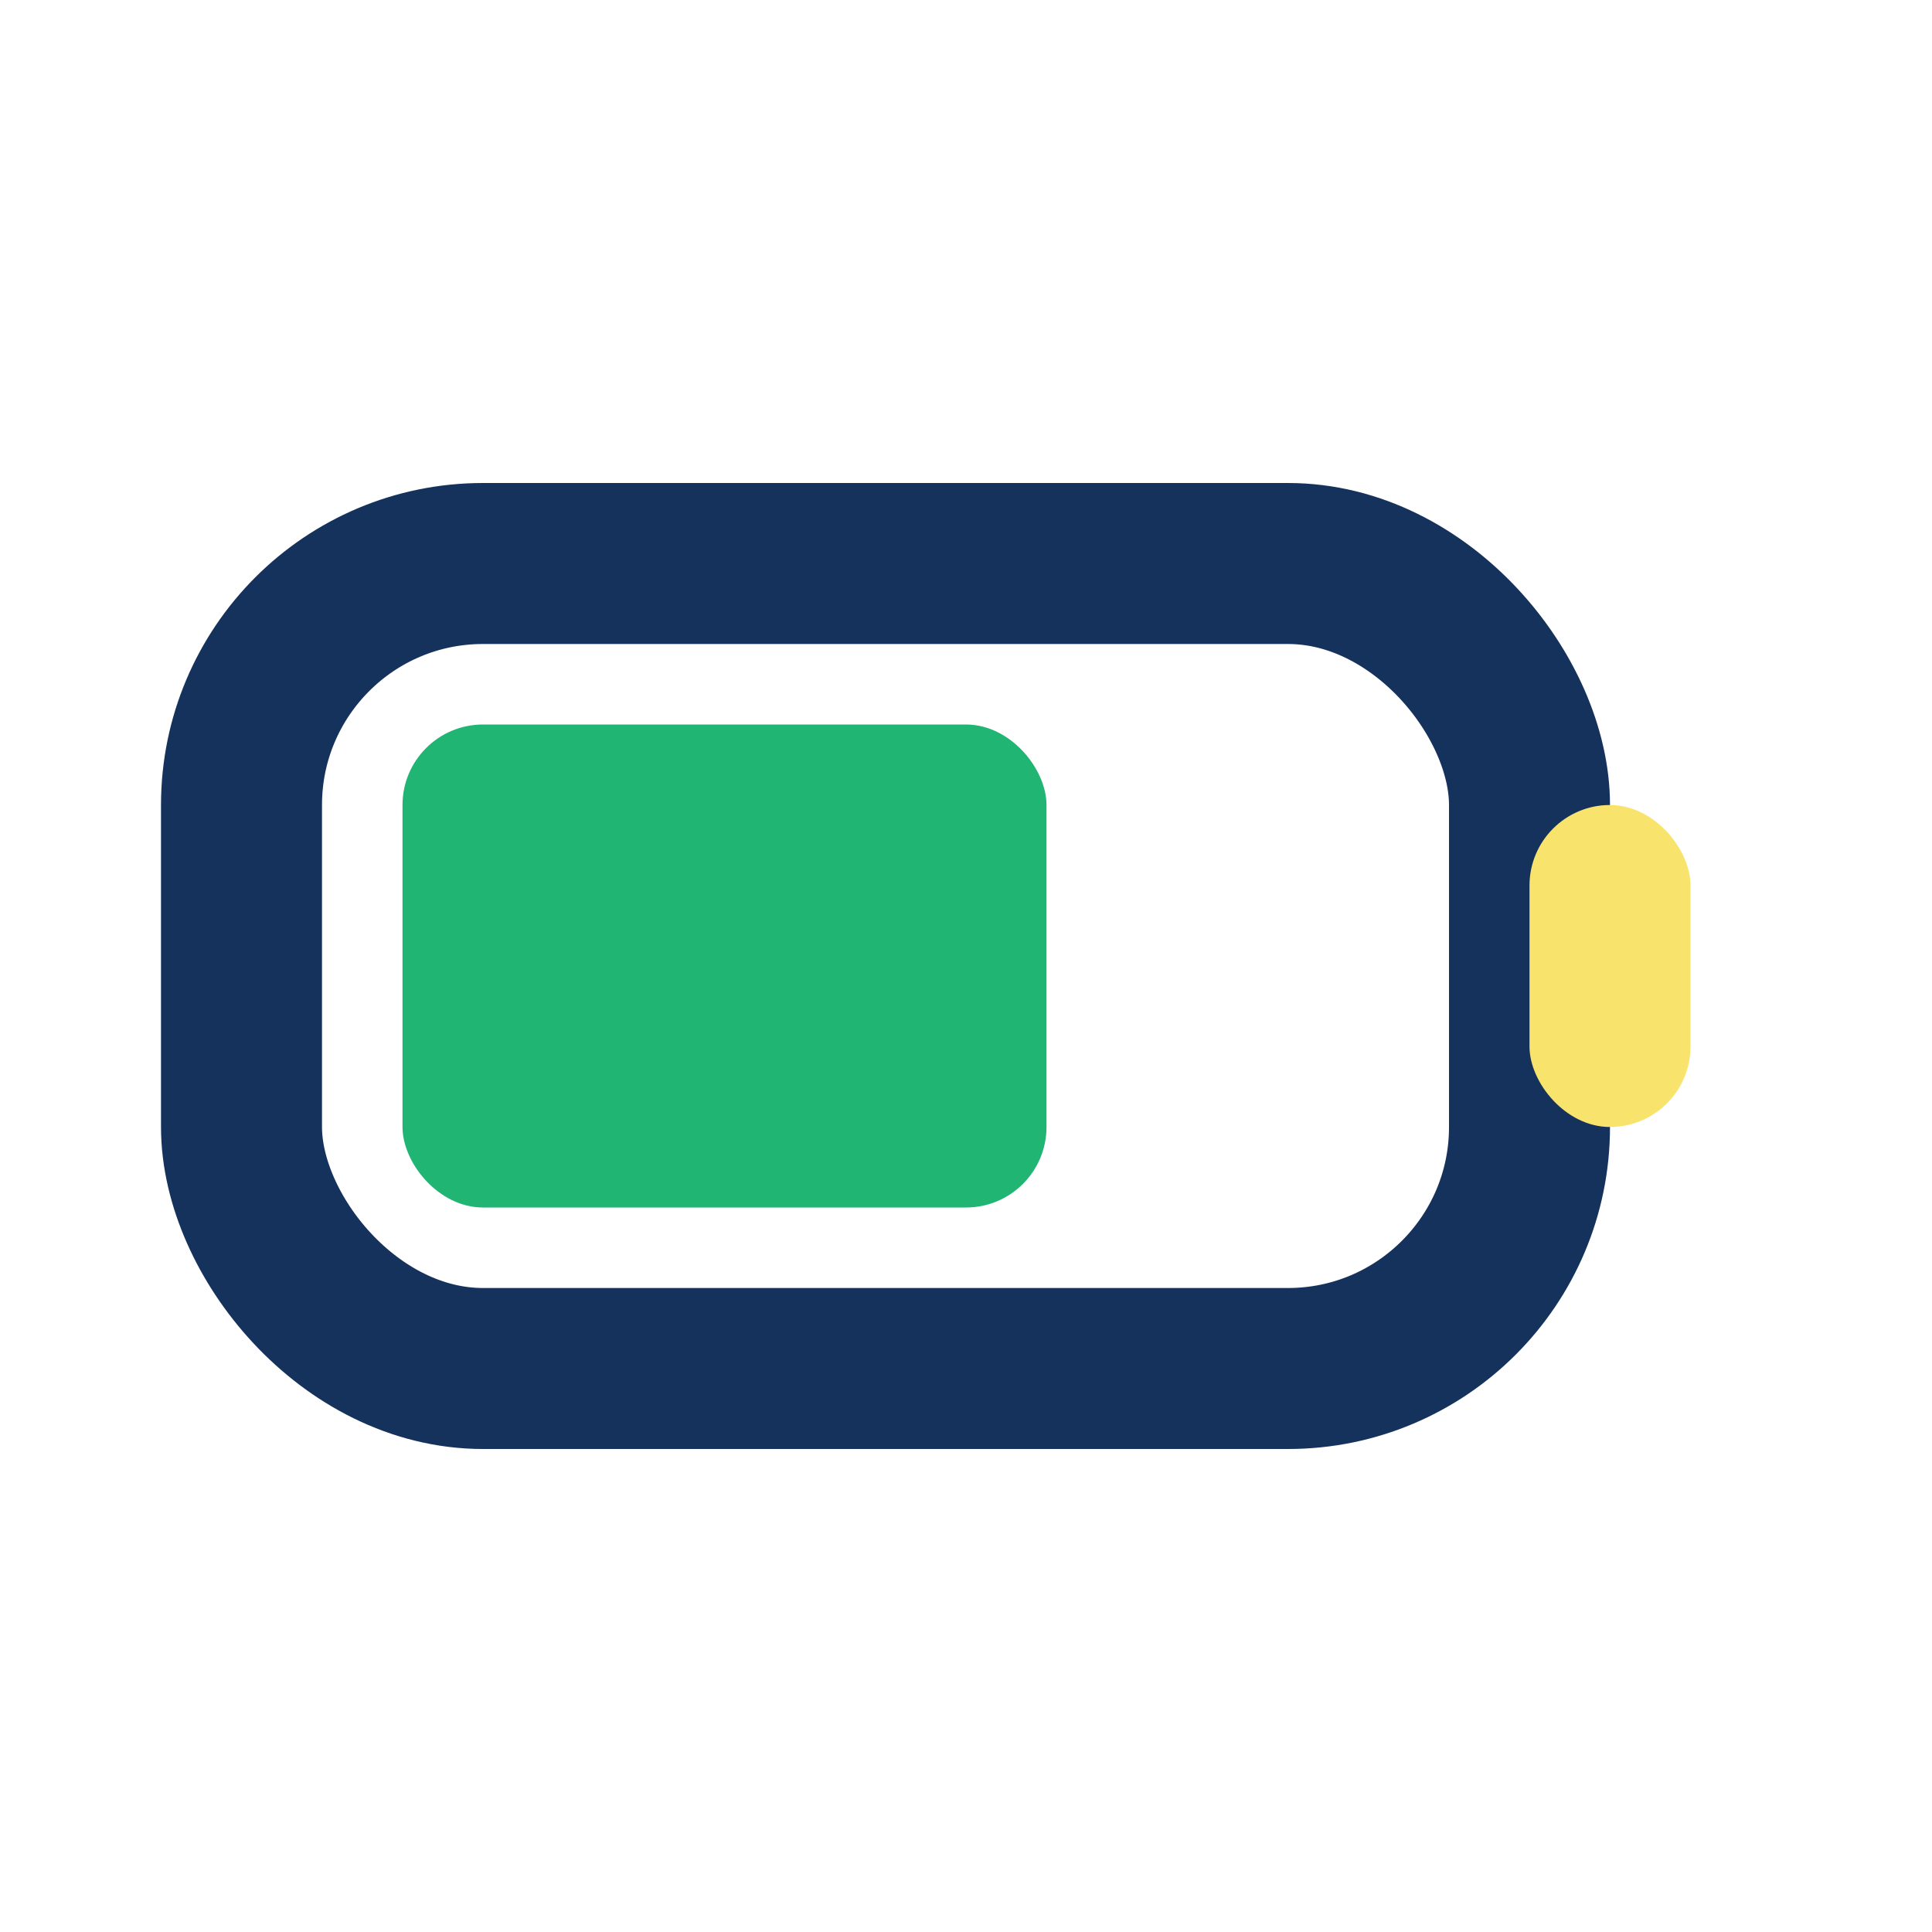
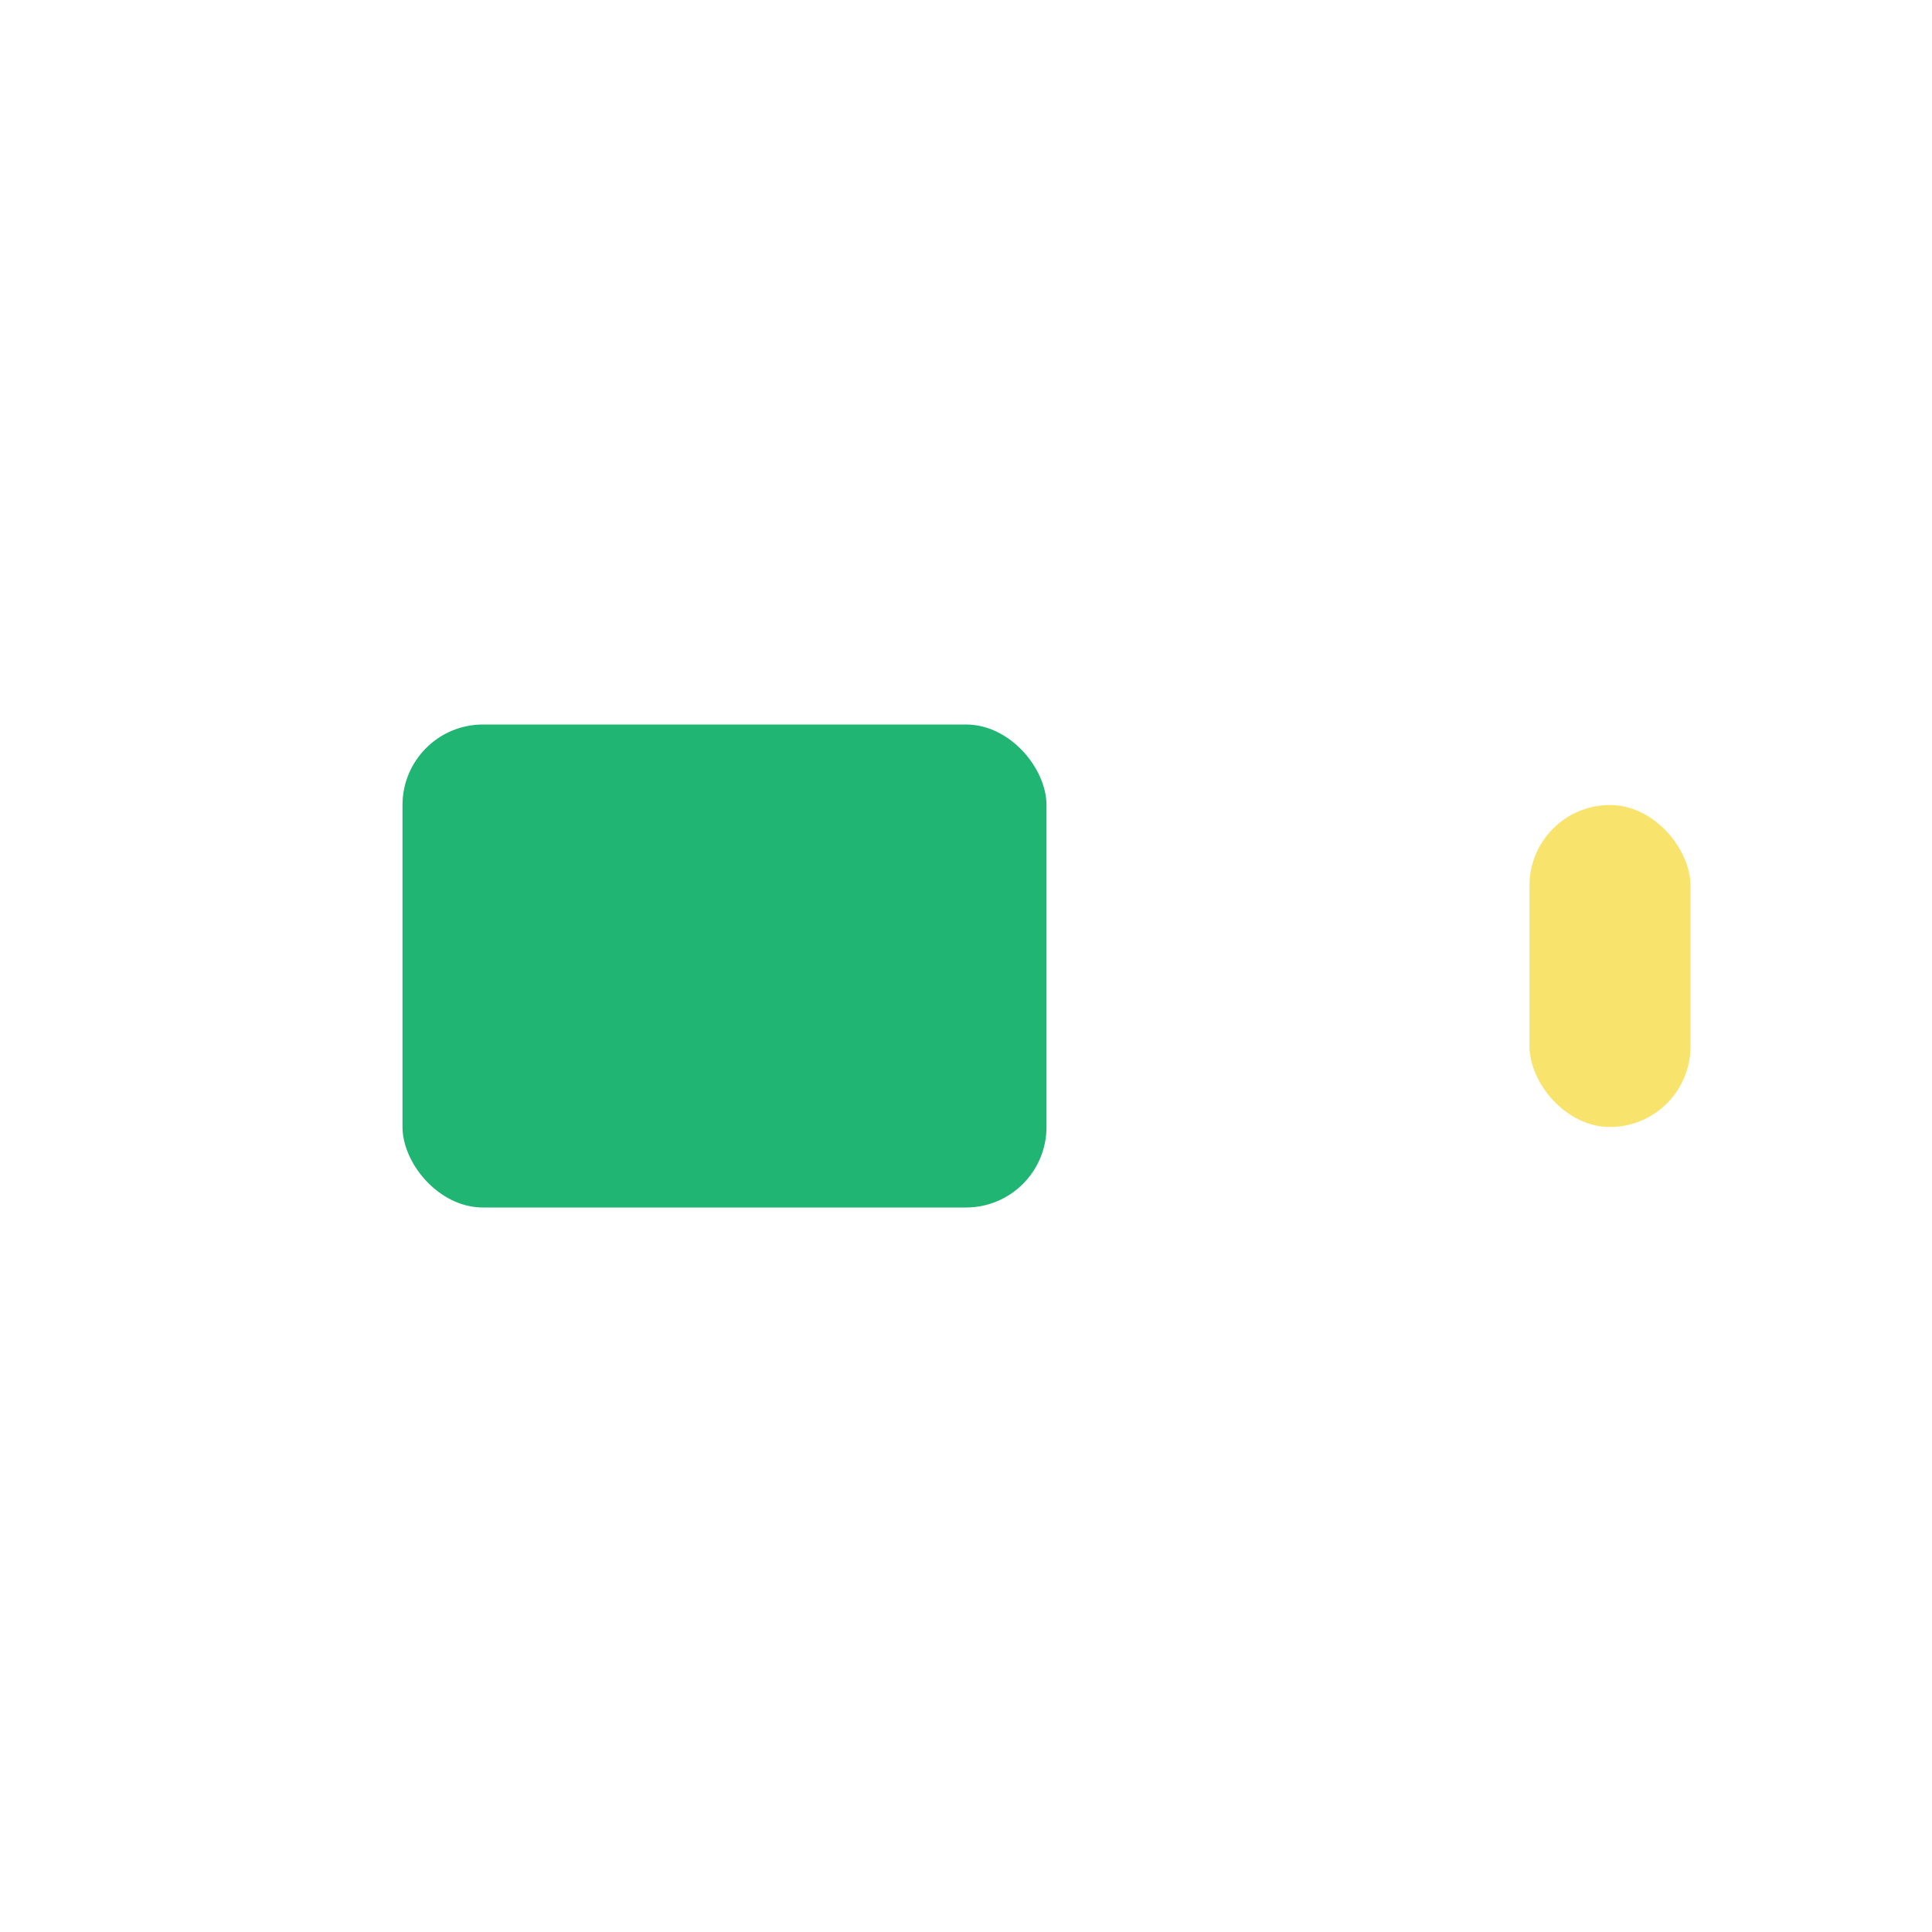
<svg xmlns="http://www.w3.org/2000/svg" viewBox="0 0 24 24" width="32" height="32">
-   <rect x="3" y="7" width="16" height="10" rx="3" fill="none" stroke="#15325D" stroke-width="2" />
  <rect x="5" y="9" width="8" height="6" rx="1" fill="#21B573" />
  <rect x="19" y="10" width="2" height="4" rx="1" fill="#F8E46C" />
</svg>